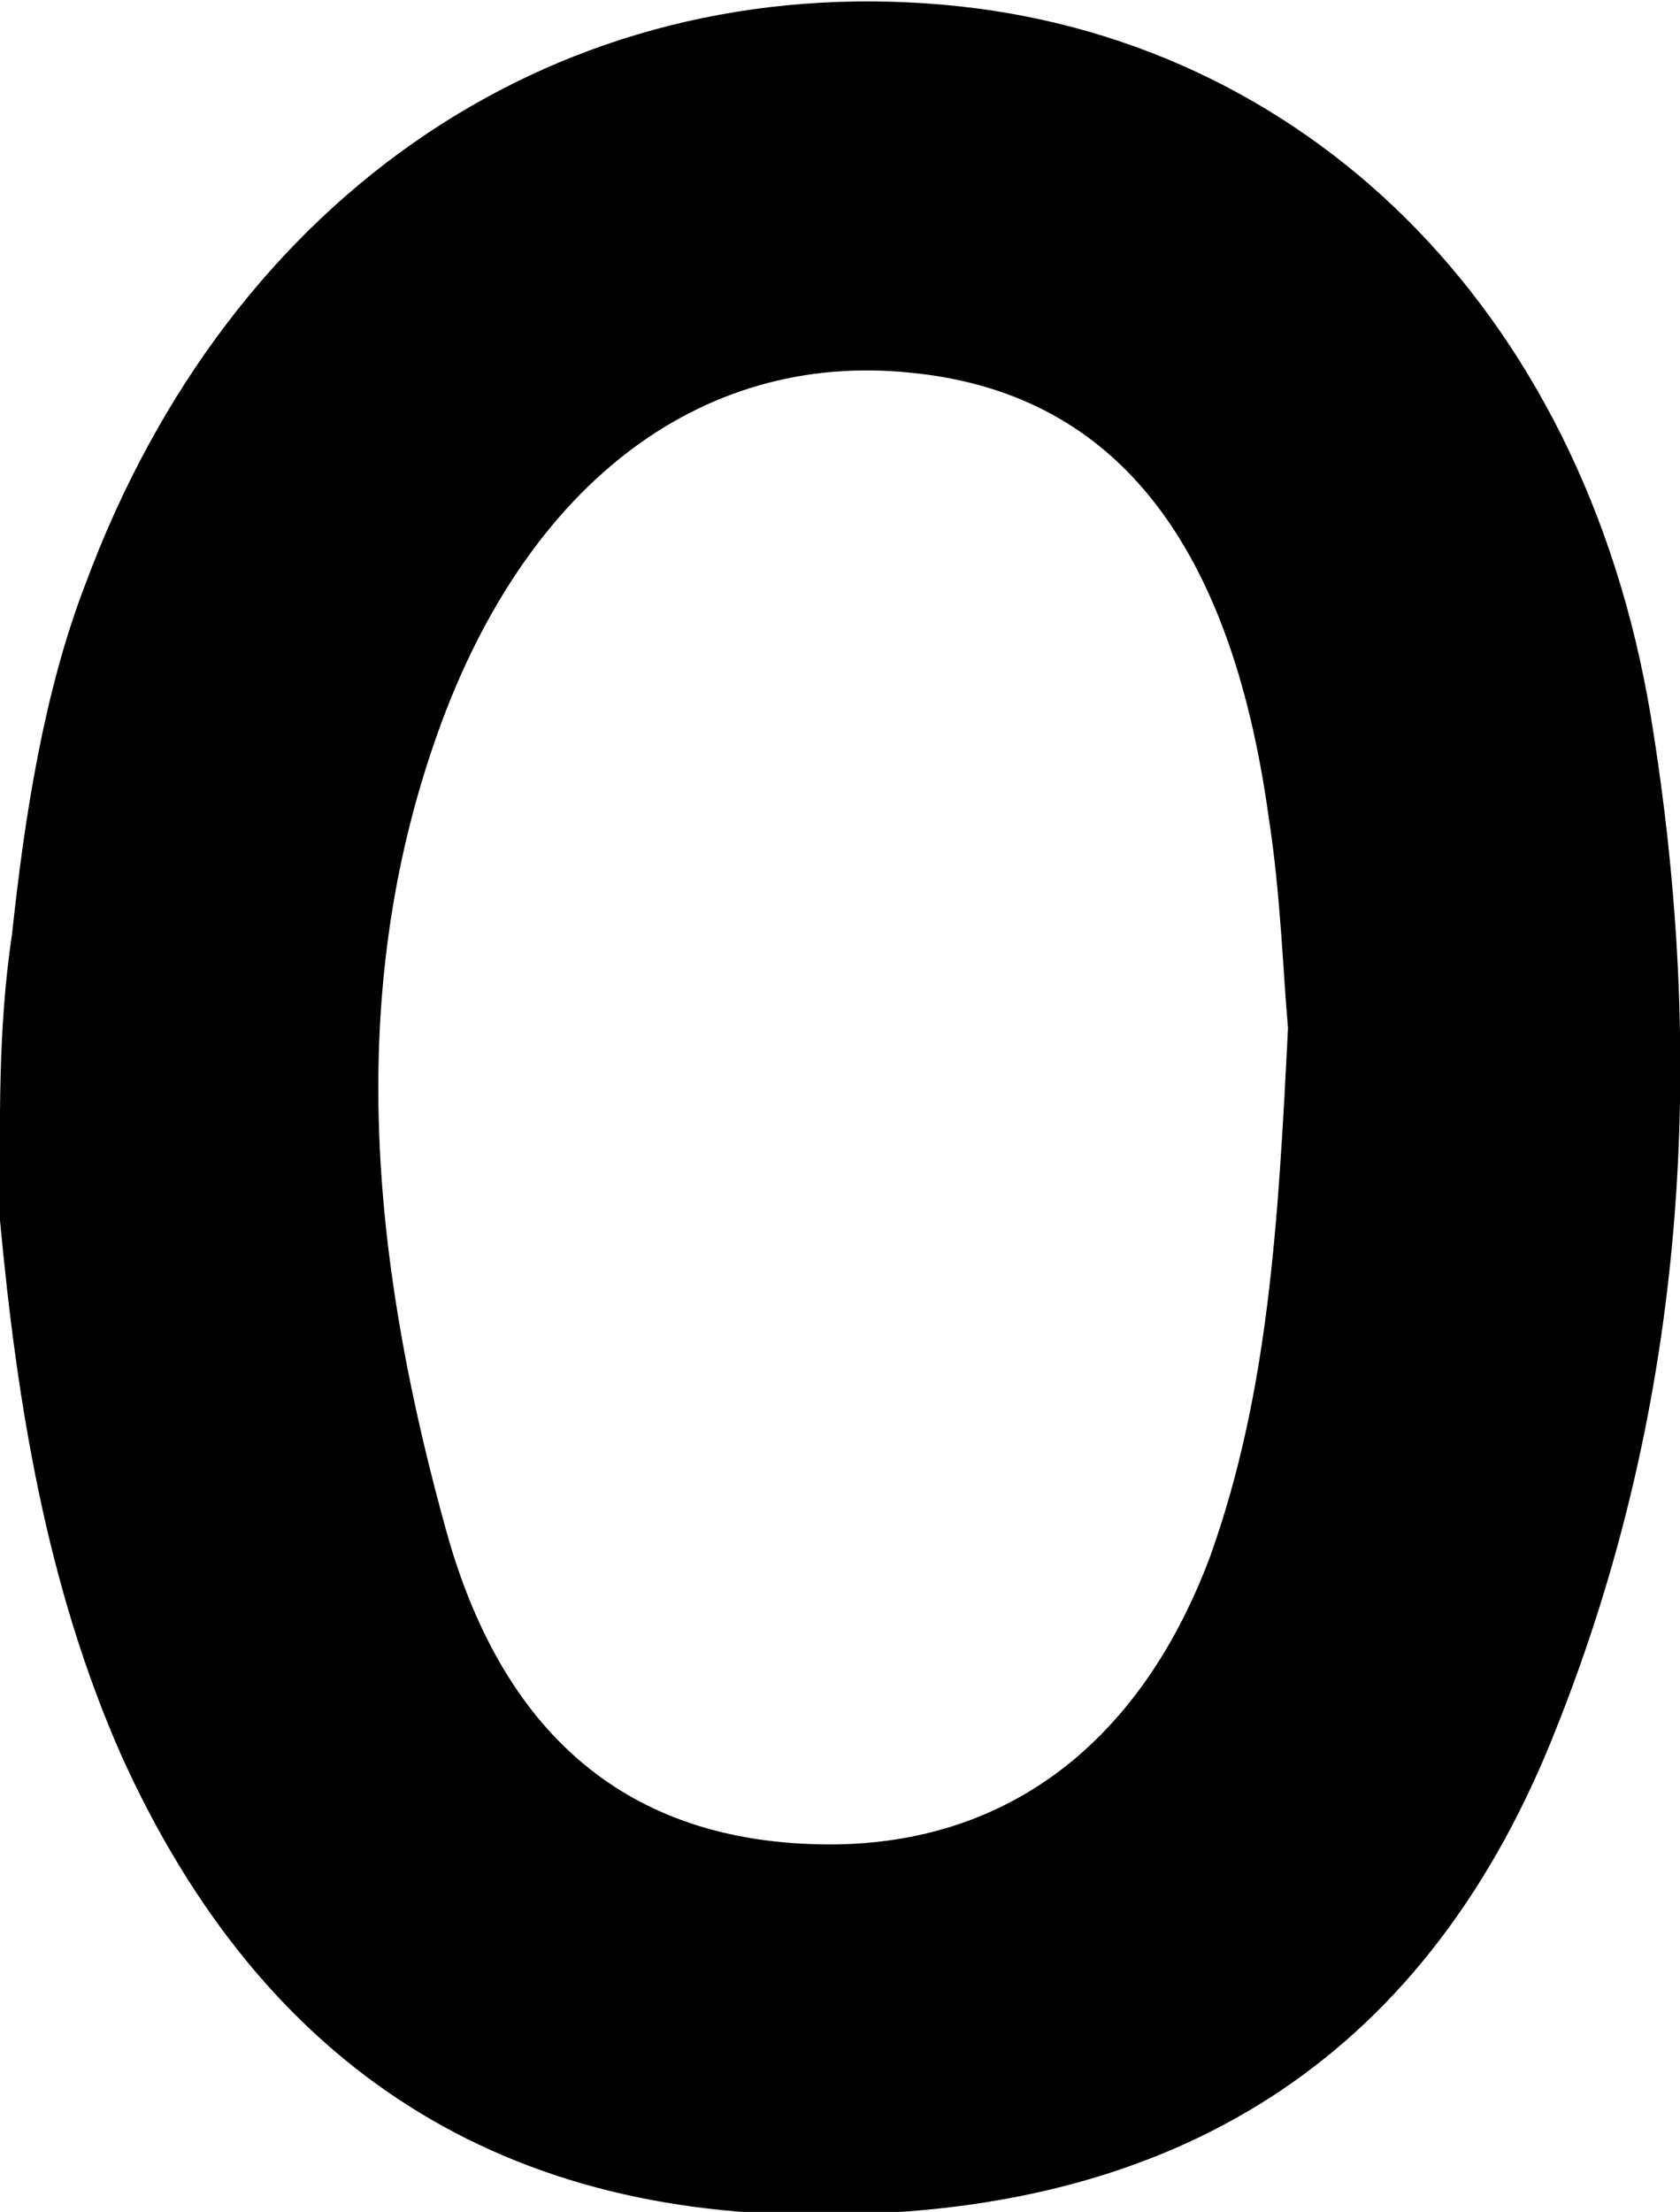
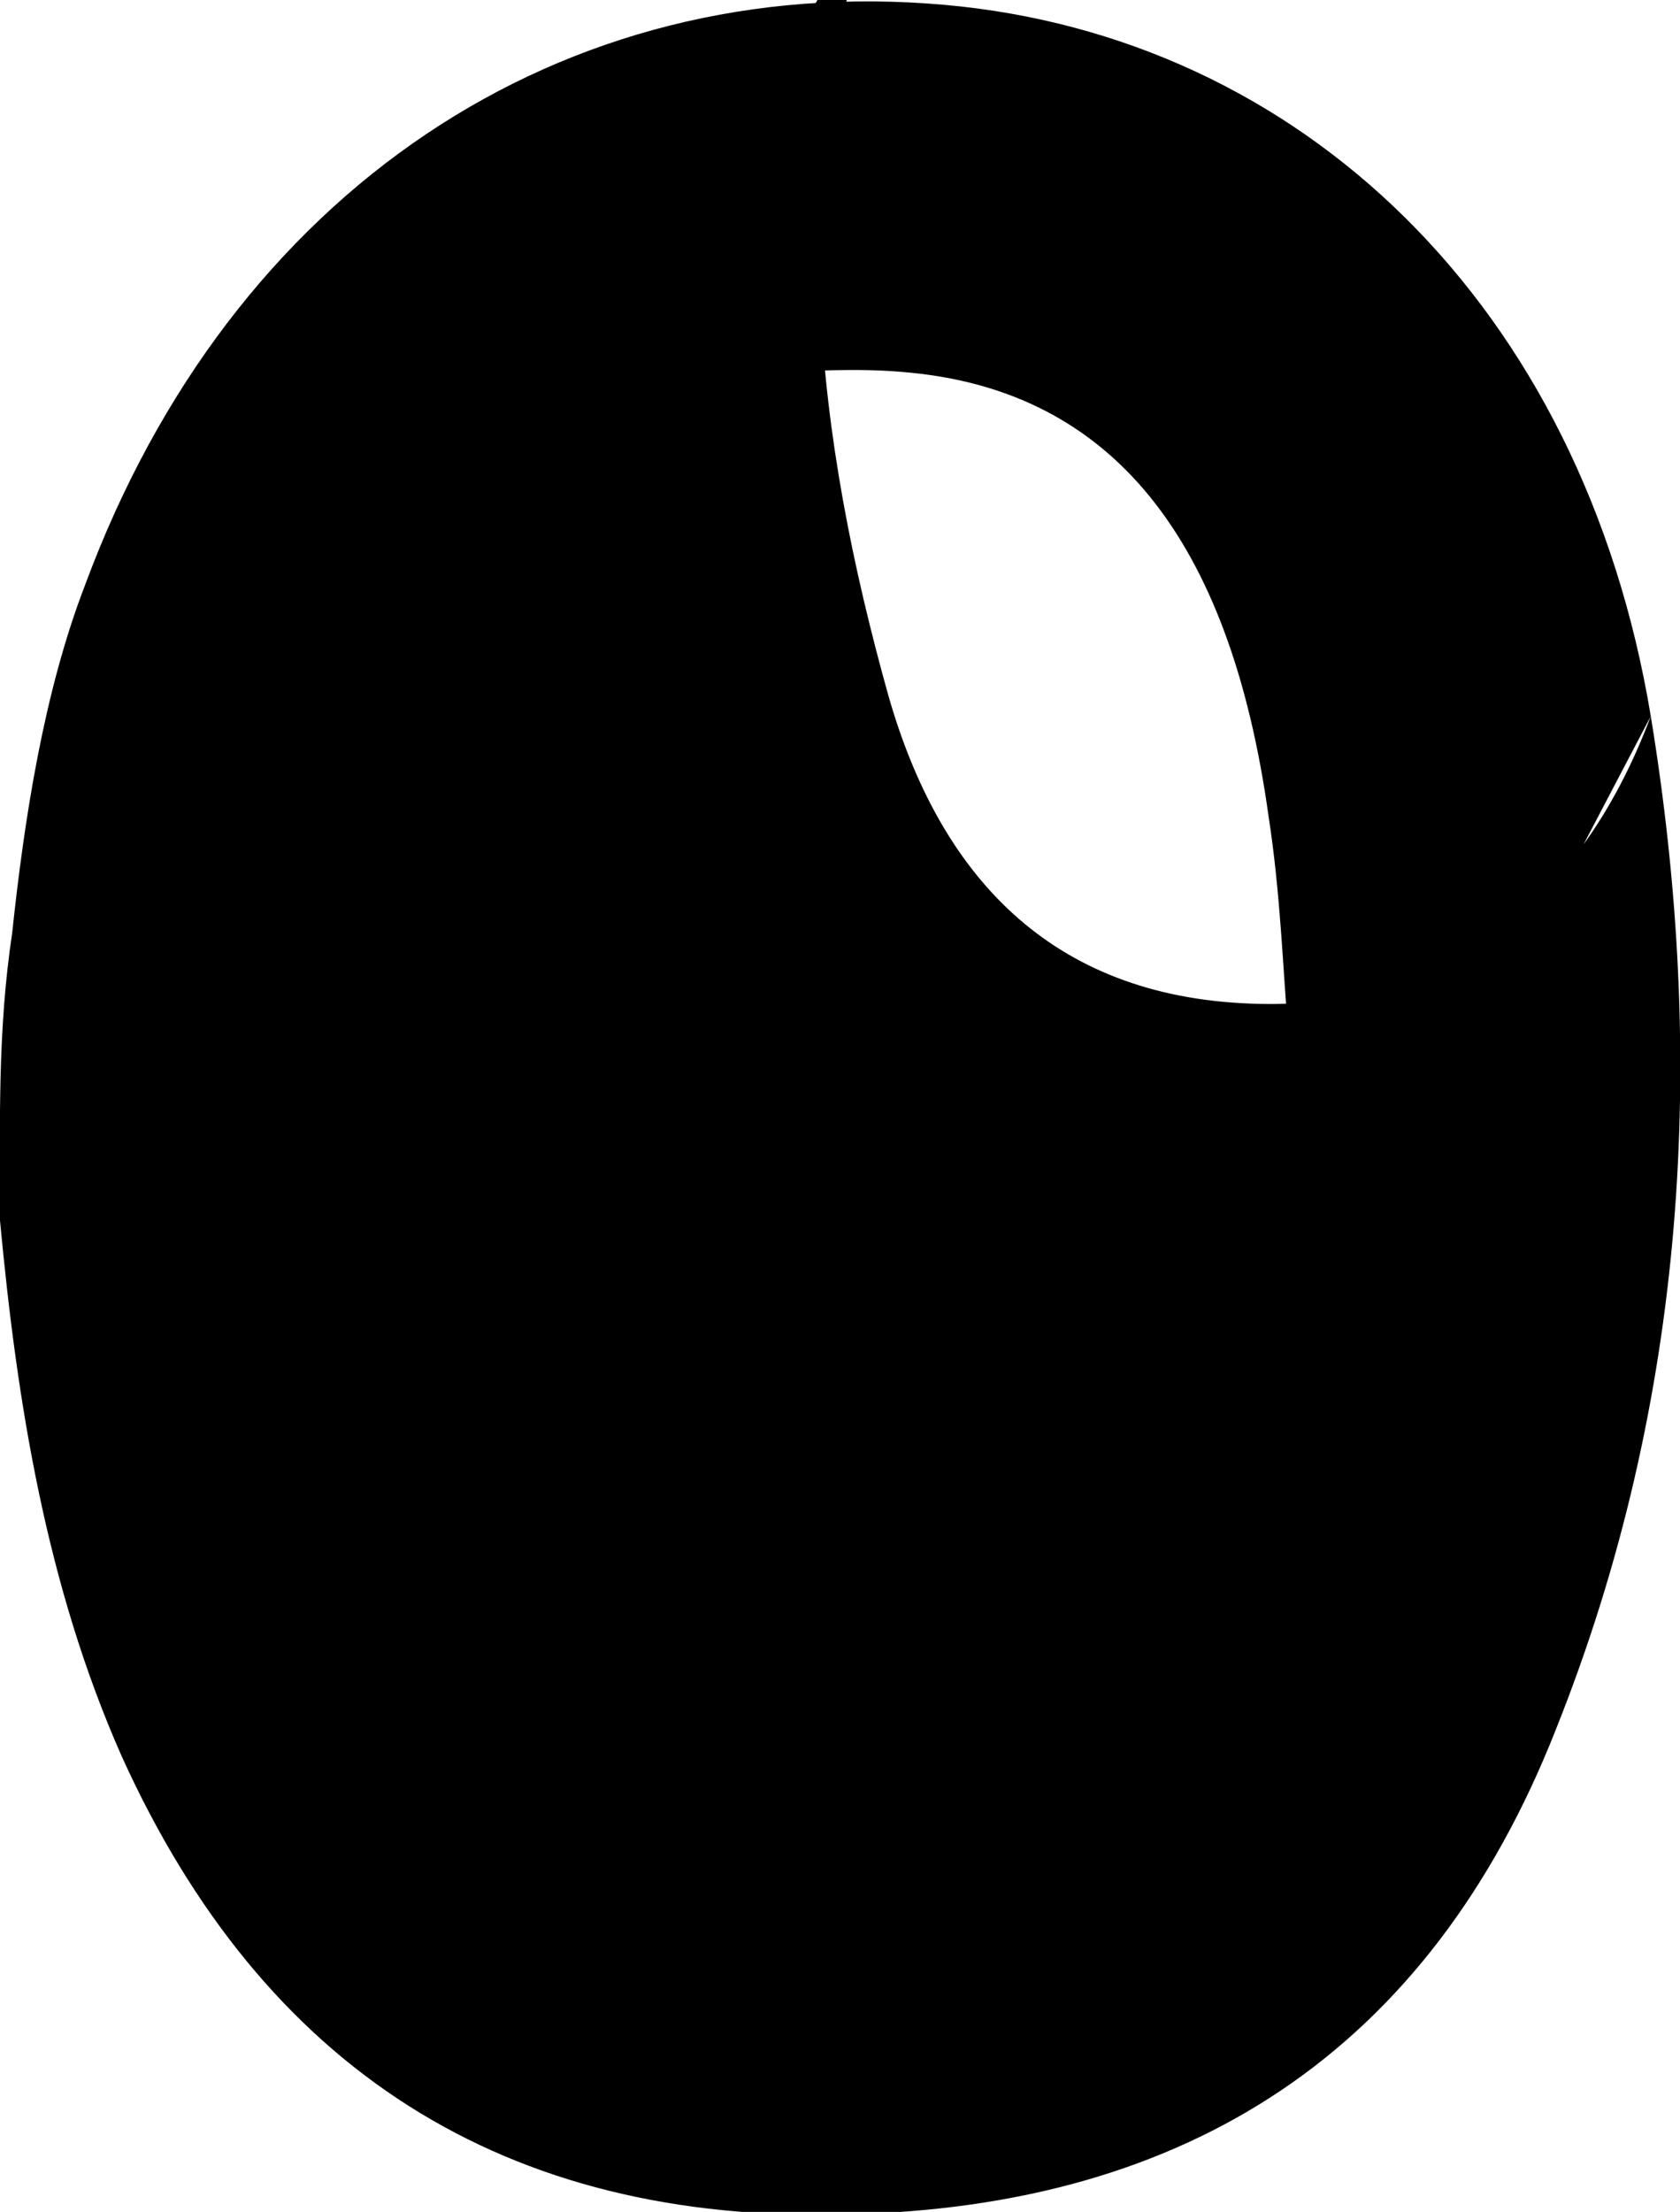
<svg xmlns="http://www.w3.org/2000/svg" version="1.0" id="numberZeroBlackGraphic" x="0px" y="0px" viewBox="0 0 69 90.8" enable-background="new 0 0 69 90.8" xml:space="preserve">
  <g id="numberZeroBlack">
-     <path d="M67.8,29.4c-2.8-16.9-14.4-27.9-29-29.2C23.1-1.2,9.5,7.8,3.5,24c-1.7,4.4-2.5,9.6-3,14.3C-0.1,42.3,0,46,0,50.1c0.7,7.5,1.9,15,5,22c5.8,12.8,15.7,19.2,29.8,18.8c14-0.3,23.9-6.7,29.1-19.9C69.3,57.5,70.1,43.4,67.8,29.4z M49.7,63.9c-3,8-8.8,12.1-16.4,11.8c-8.3-0.3-12.8-5.3-14.9-12.6c-3-10.7-4.3-21.7-0.6-32.5C21.4,20,28.7,14.4,37.4,15.3c8.2,0.8,13.1,6.7,14.7,18.2c0.5,3.2,0.6,6.5,0.8,8.7C52.5,50.2,52.1,57.2,49.7,63.9z" />
+     <path d="M67.8,29.4c-2.8-16.9-14.4-27.9-29-29.2C23.1-1.2,9.5,7.8,3.5,24c-1.7,4.4-2.5,9.6-3,14.3C-0.1,42.3,0,46,0,50.1c0.7,7.5,1.9,15,5,22c5.8,12.8,15.7,19.2,29.8,18.8c14-0.3,23.9-6.7,29.1-19.9C69.3,57.5,70.1,43.4,67.8,29.4z c-3,8-8.8,12.1-16.4,11.8c-8.3-0.3-12.8-5.3-14.9-12.6c-3-10.7-4.3-21.7-0.6-32.5C21.4,20,28.7,14.4,37.4,15.3c8.2,0.8,13.1,6.7,14.7,18.2c0.5,3.2,0.6,6.5,0.8,8.7C52.5,50.2,52.1,57.2,49.7,63.9z" />
  </g>
</svg>